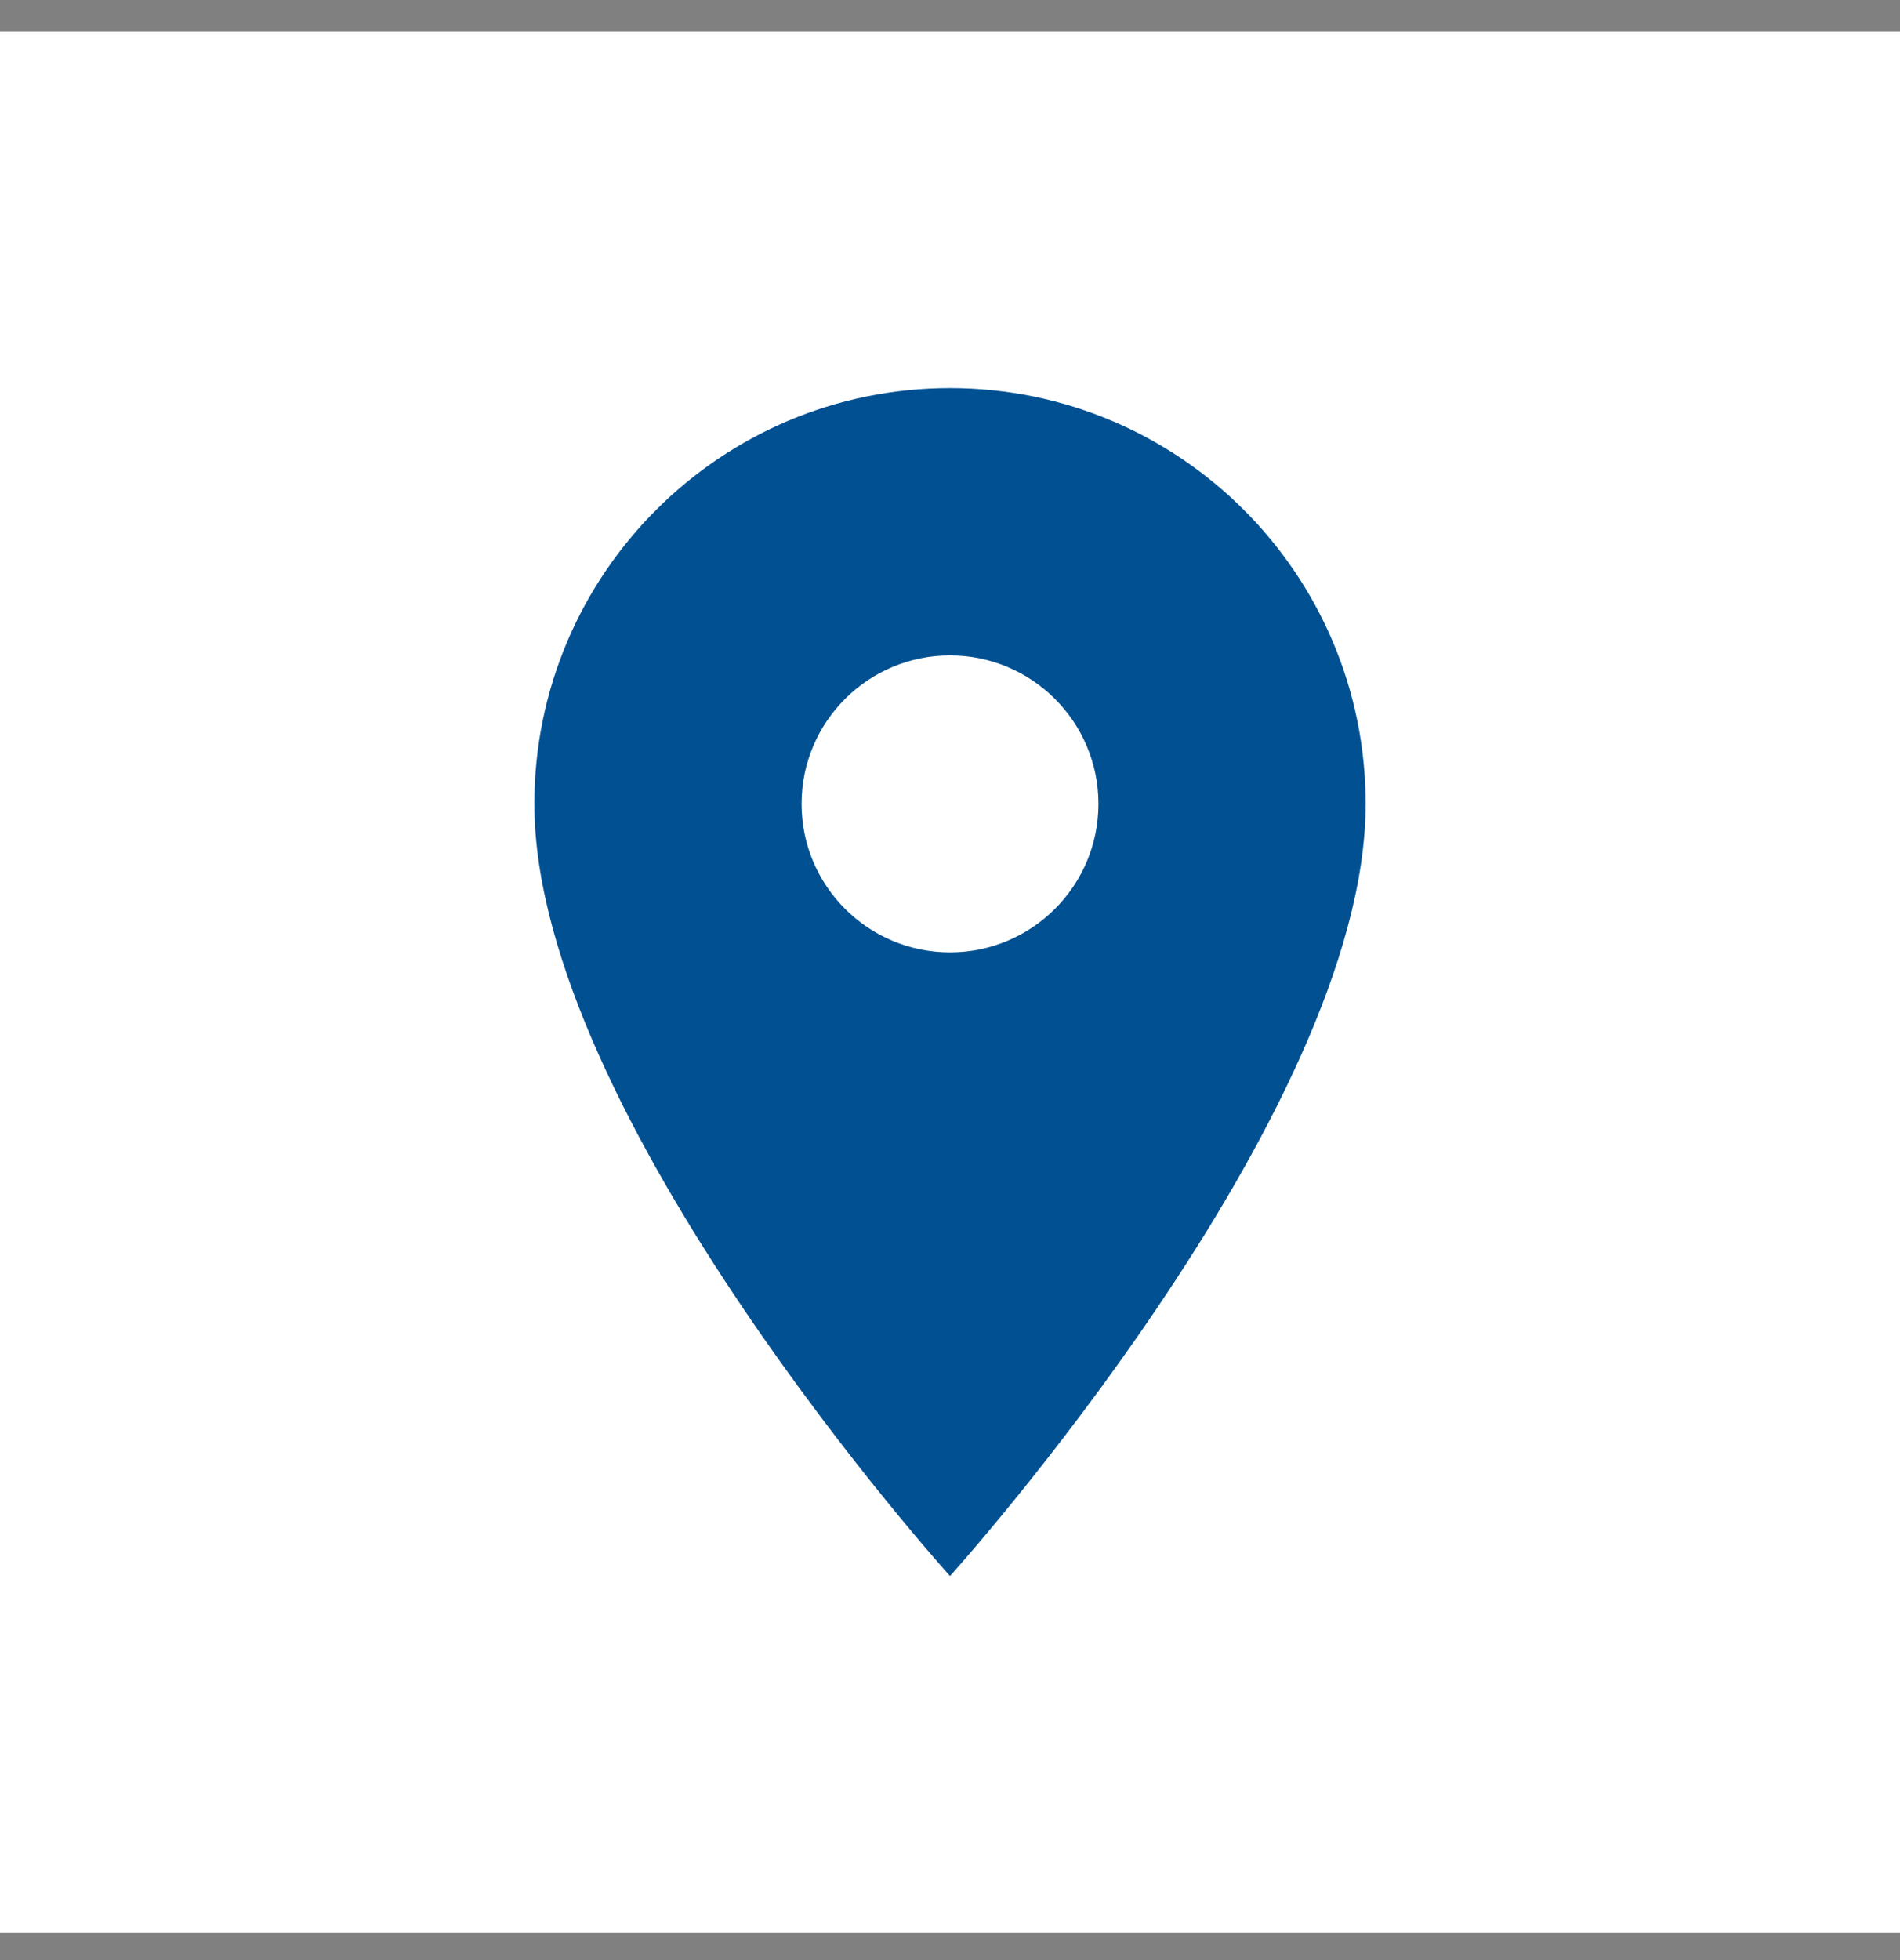
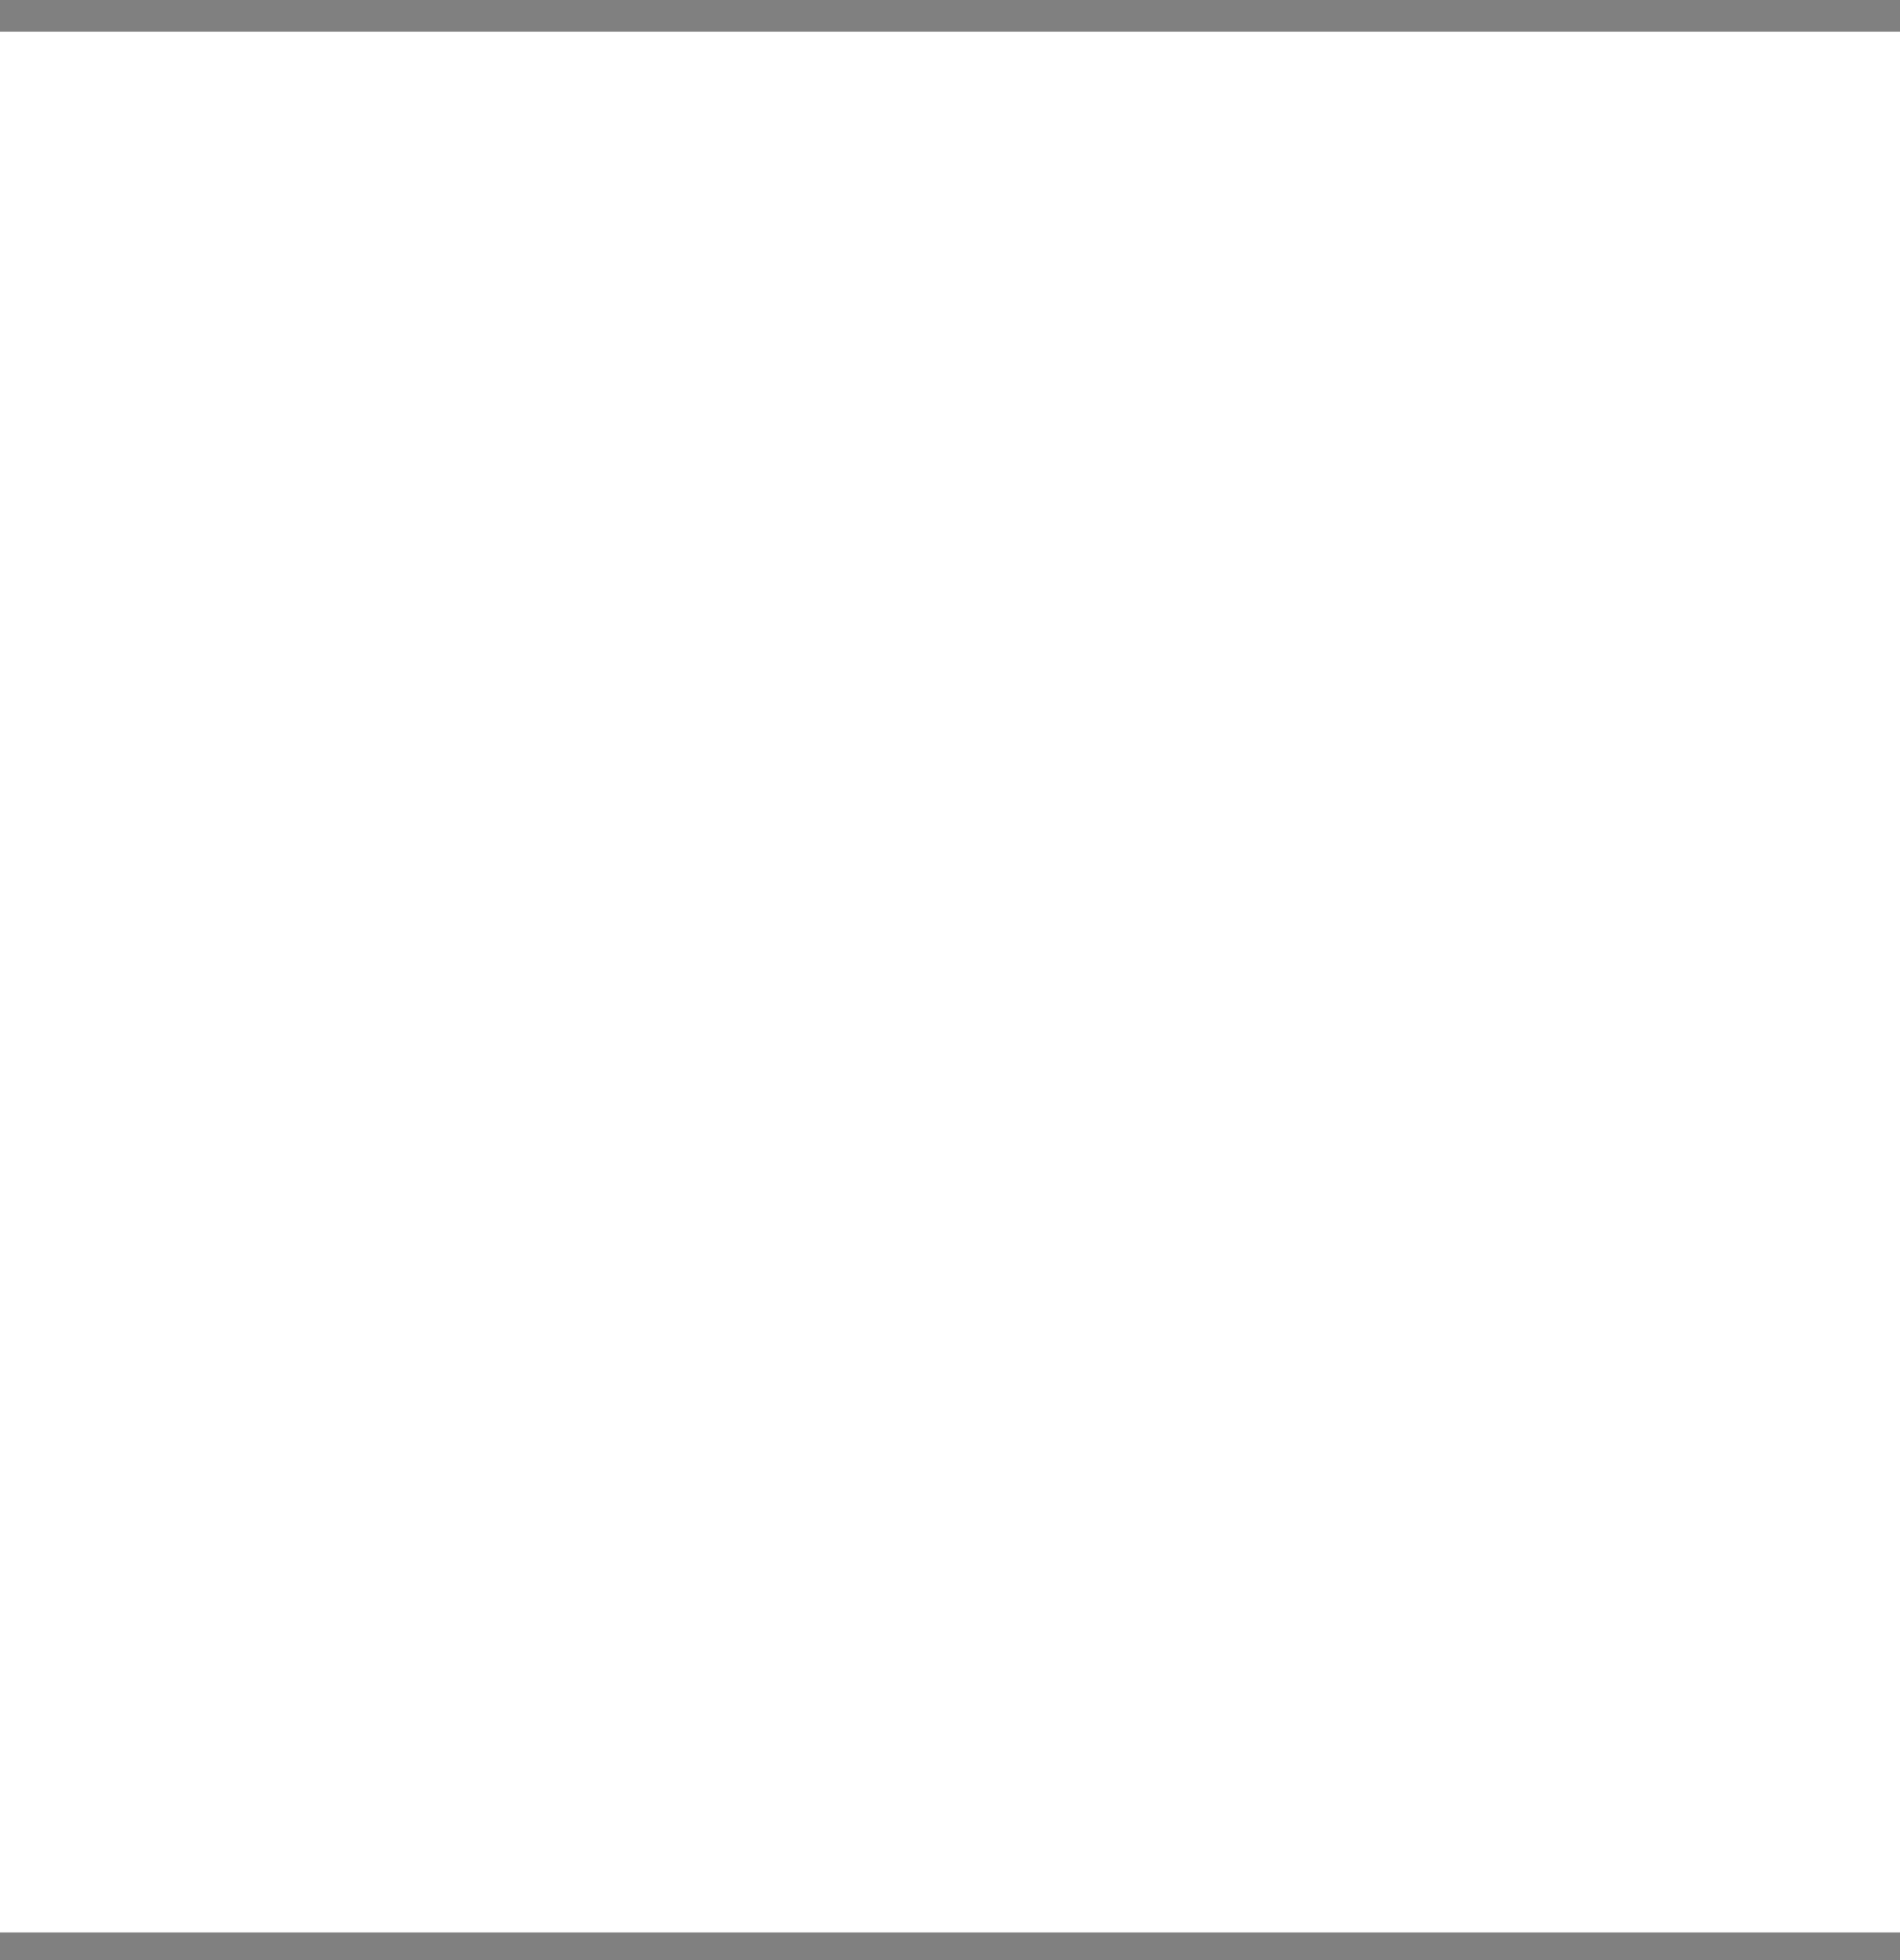
<svg xmlns="http://www.w3.org/2000/svg" width="32" height="33" viewBox="0 0 32 33" fill="none">
  <rect x="0" y="0" width="32" height="33" fill="#808080" stroke="none" />
  <rect width="32" height="32" transform="translate(0 0.534)" fill="white" />
  <g clip-path="url(#clip0_1_68)">
-     <path d="M16 6.534C12.135 6.534 9 9.669 9 13.534C9 18.784 16 26.534 16 26.534C16 26.534 23 18.784 23 13.534C23 9.669 19.865 6.534 16 6.534ZM16 16.034C14.62 16.034 13.5 14.914 13.5 13.534C13.5 12.154 14.62 11.034 16 11.034C17.38 11.034 18.5 12.154 18.5 13.534C18.5 14.914 17.38 16.034 16 16.034Z" fill="#005092" />
+     <path d="M16 6.534C12.135 6.534 9 9.669 9 13.534C9 18.784 16 26.534 16 26.534C16 26.534 23 18.784 23 13.534C23 9.669 19.865 6.534 16 6.534ZC14.62 16.034 13.5 14.914 13.5 13.534C13.5 12.154 14.62 11.034 16 11.034C17.38 11.034 18.5 12.154 18.5 13.534C18.5 14.914 17.38 16.034 16 16.034Z" fill="#005092" />
  </g>
  <defs>
    <clipPath id="clip0_1_68">
-       <rect width="24" height="24" fill="white" transform="translate(4 4.534)" />
-     </clipPath>
+       </clipPath>
  </defs>
</svg>